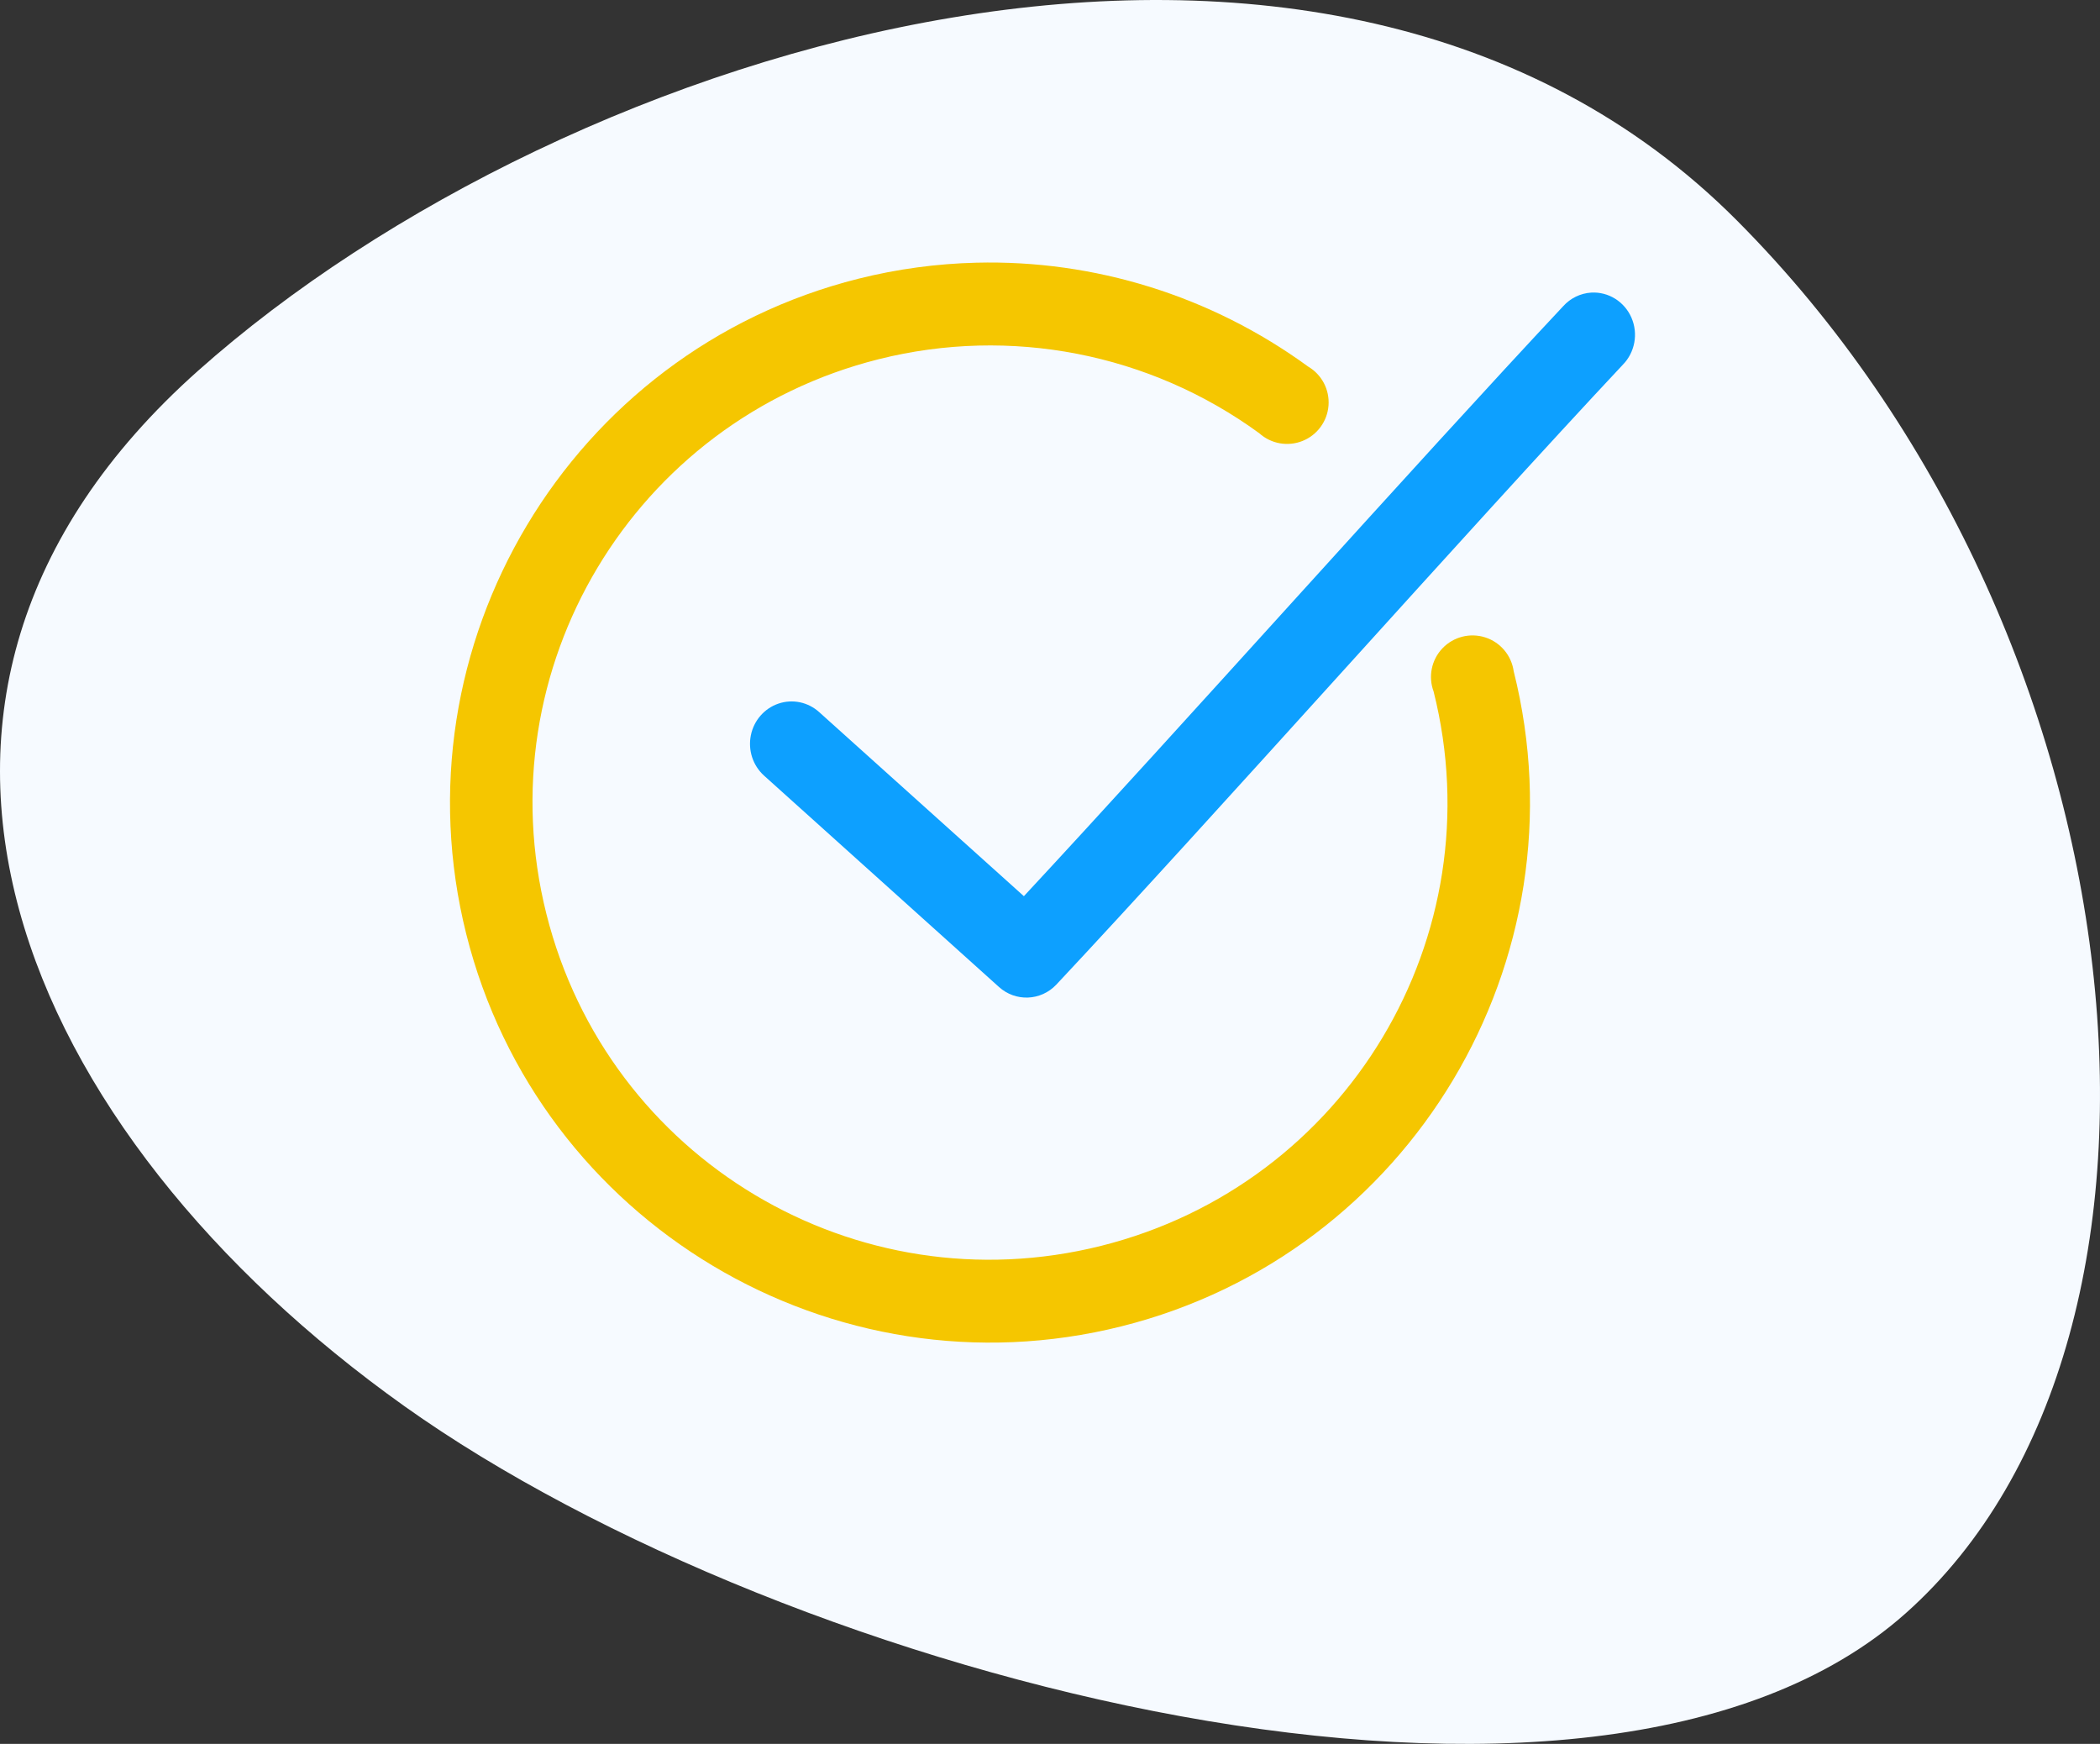
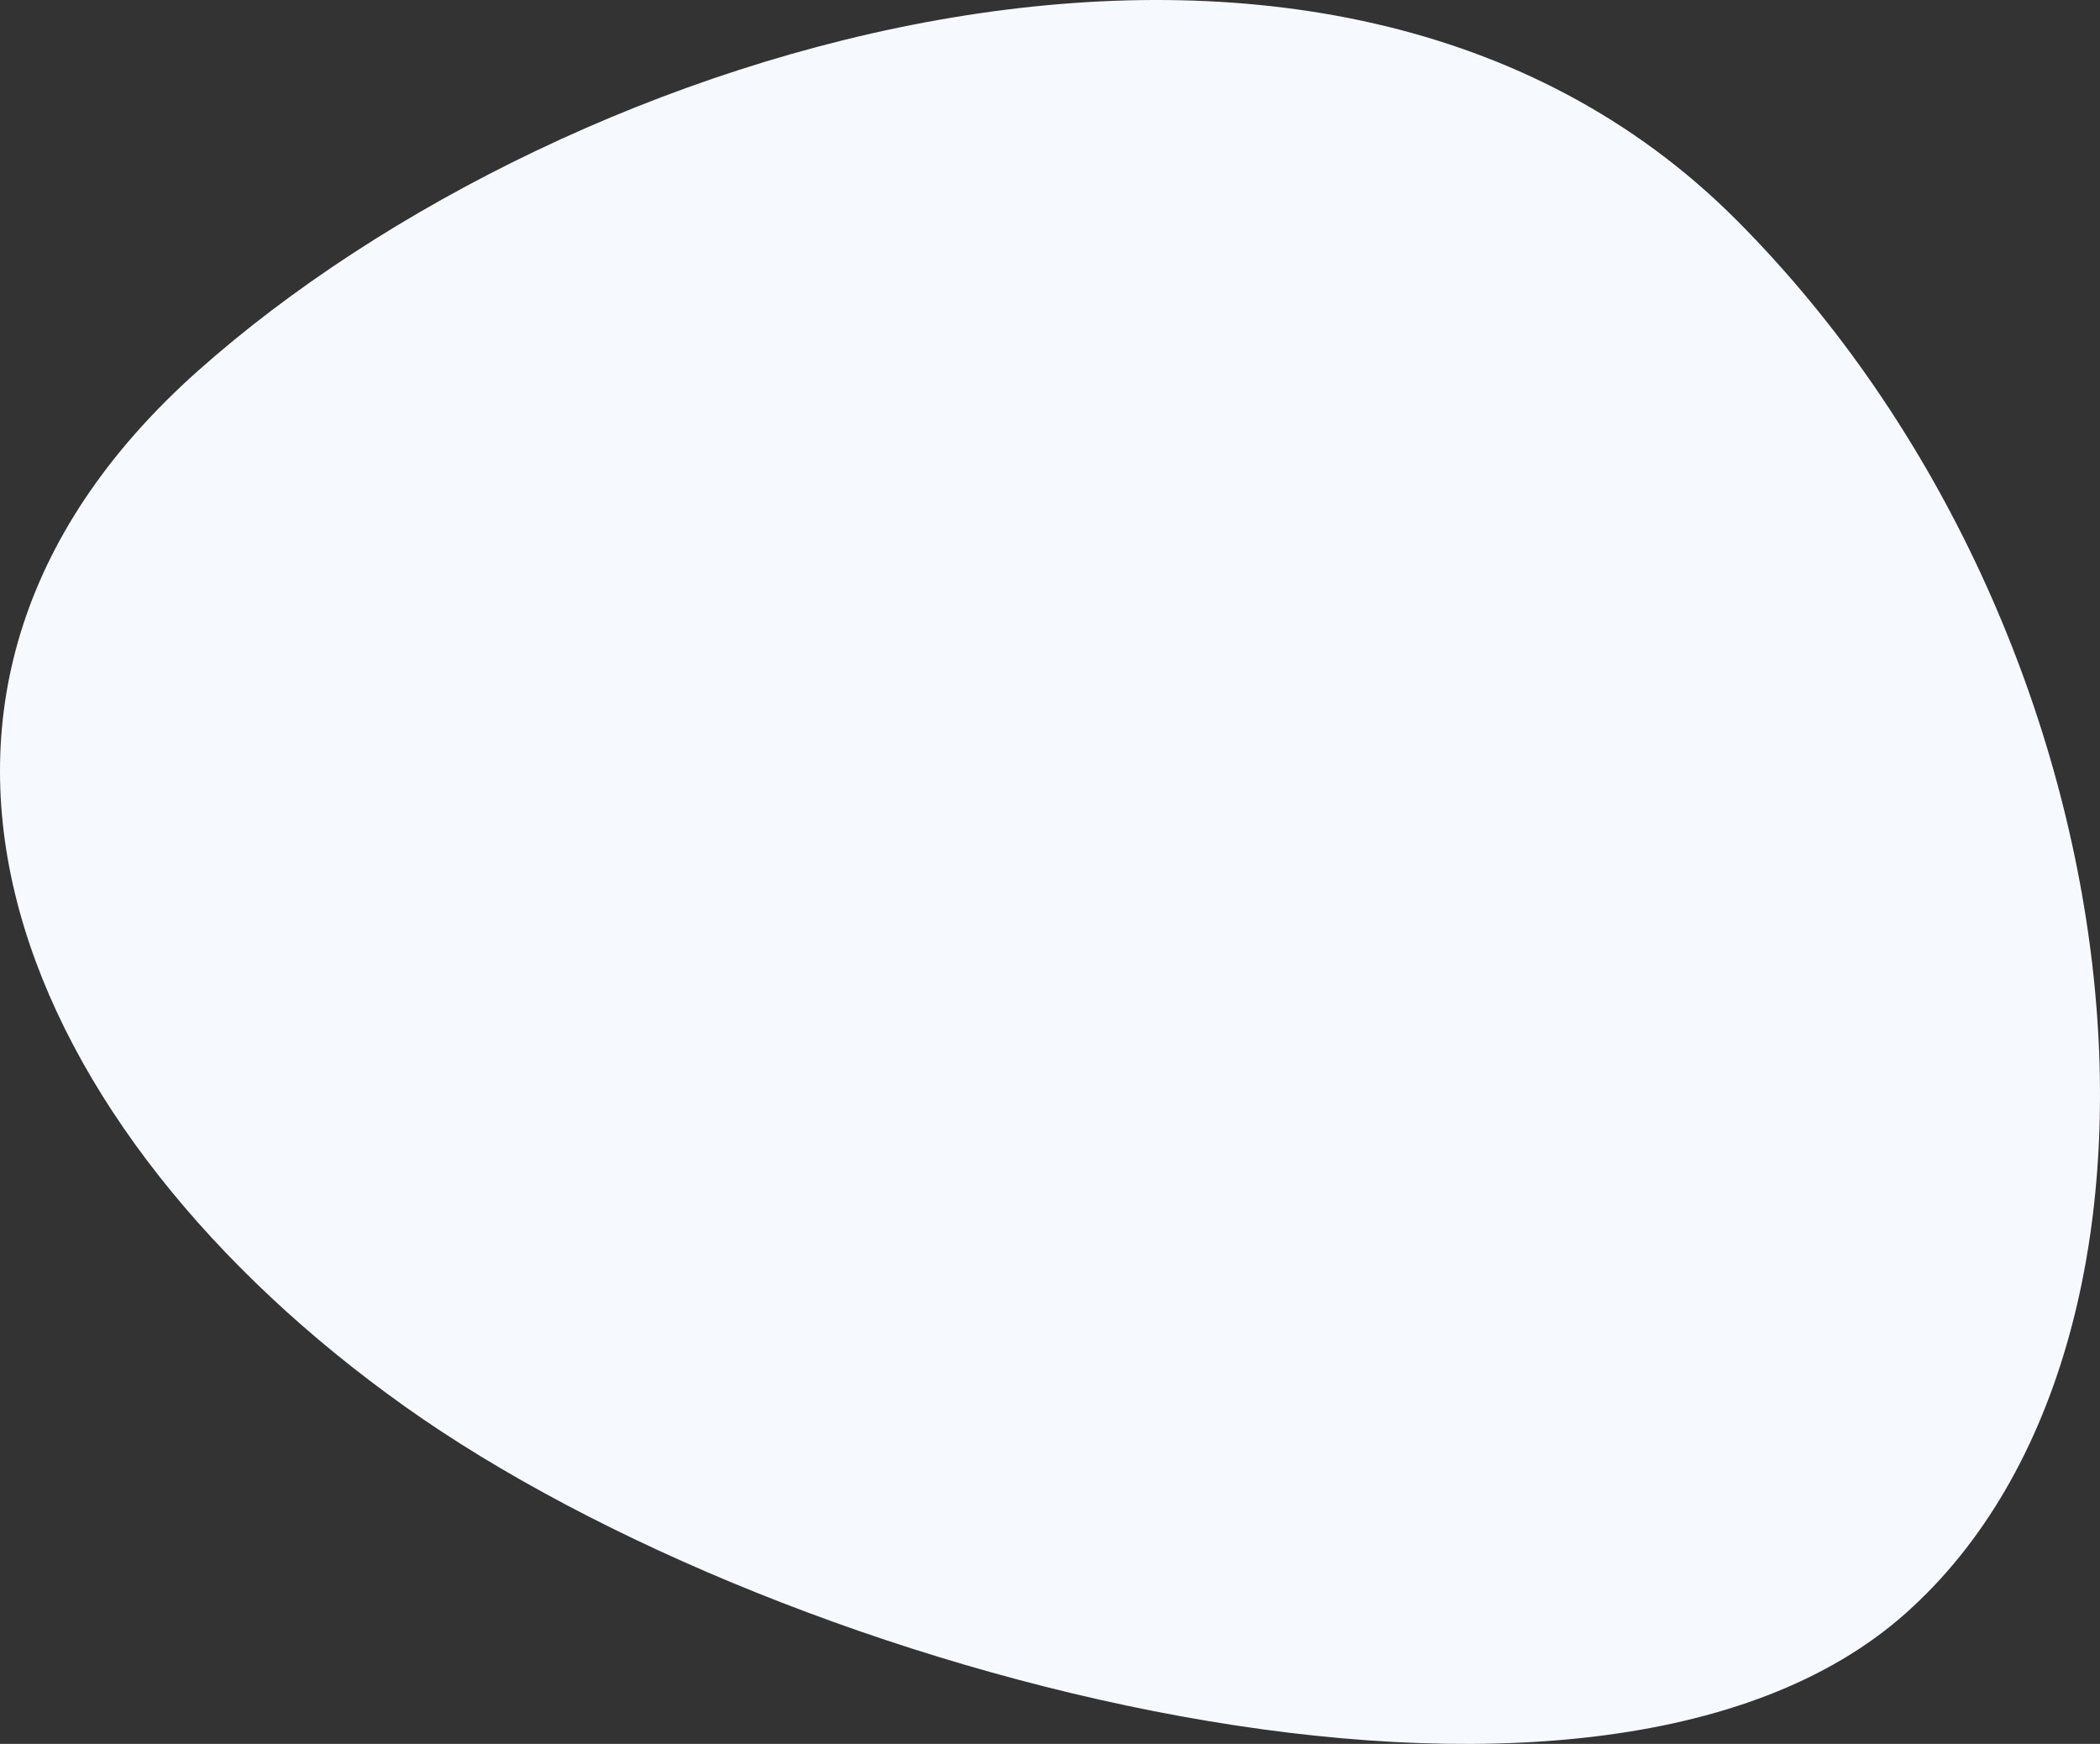
<svg xmlns="http://www.w3.org/2000/svg" width="112px" height="93px" viewBox="0 0 112 93">
  <rect x="0" y="0" width="112" height="93" fill="#333333" stroke="none" />
  <title>Group 7</title>
  <desc>Created with Sketch.</desc>
  <g id="NOV-19" stroke="none" stroke-width="1" fill="none" fill-rule="evenodd">
    <g id="Homepage" transform="translate(-664, -1050)">
      <g id="Group-8" transform="translate(135, 756)">
        <g id="Group-7" transform="translate(529, 294)">
          <path d="M10.561,19.774 C30.279,2.222 70.724,-10.224 92.621,11.743 C114.519,33.709 118.332,71.172 101.639,86.032 C84.945,100.891 41.967,89.511 21.569,74.989 C1.17,60.466 -9.157,37.326 10.561,19.774 Z" id="Rectangle" fill="#F6FAFF" />
          <g id="control" transform="translate(24, 14)">
            <g id="Group-6">
-               <path d="M21.783,0.863 C6.377,4.728 -2.995,20.422 0.87,35.823 C4.736,51.224 20.411,60.594 35.817,56.73 C51.223,52.865 60.595,37.194 56.73,21.793 C56.611,20.952 56.022,20.252 55.214,19.992 C54.405,19.732 53.518,19.957 52.932,20.572 C52.345,21.186 52.162,22.082 52.459,22.877 C55.742,35.956 47.815,49.156 34.732,52.438 C21.65,55.719 8.423,47.817 5.141,34.738 C1.858,21.66 9.785,8.437 22.868,5.155 C29.885,3.395 37.312,4.839 43.157,9.101 C43.785,9.669 44.68,9.83 45.466,9.516 C46.252,9.202 46.791,8.469 46.854,7.625 C46.918,6.782 46.495,5.975 45.765,5.547 C40.586,1.771 34.355,-0.151 28.061,0.009 C25.964,0.062 23.856,0.343 21.783,0.863 Z" id="Path" fill="#F5C600" fill-rule="nonzero" />
-               <path d="M59.369,2.331 C51.53,10.694 38.852,24.925 30.607,33.792 L19.692,23.978 C19.1,23.441 18.272,23.267 17.519,23.522 C16.767,23.777 16.205,24.421 16.046,25.212 C15.886,26.004 16.152,26.822 16.745,27.359 L29.272,38.628 C30.158,39.434 31.51,39.382 32.334,38.511 C40.57,29.726 54.407,14.136 62.547,5.454 C63.198,4.794 63.382,3.793 63.009,2.937 C62.635,2.082 61.782,1.551 60.866,1.604 C60.293,1.639 59.756,1.9 59.369,2.331 Z" id="Path" fill="#0DA0FF" fill-rule="nonzero" />
-             </g>
+               </g>
          </g>
        </g>
      </g>
    </g>
  </g>
</svg>